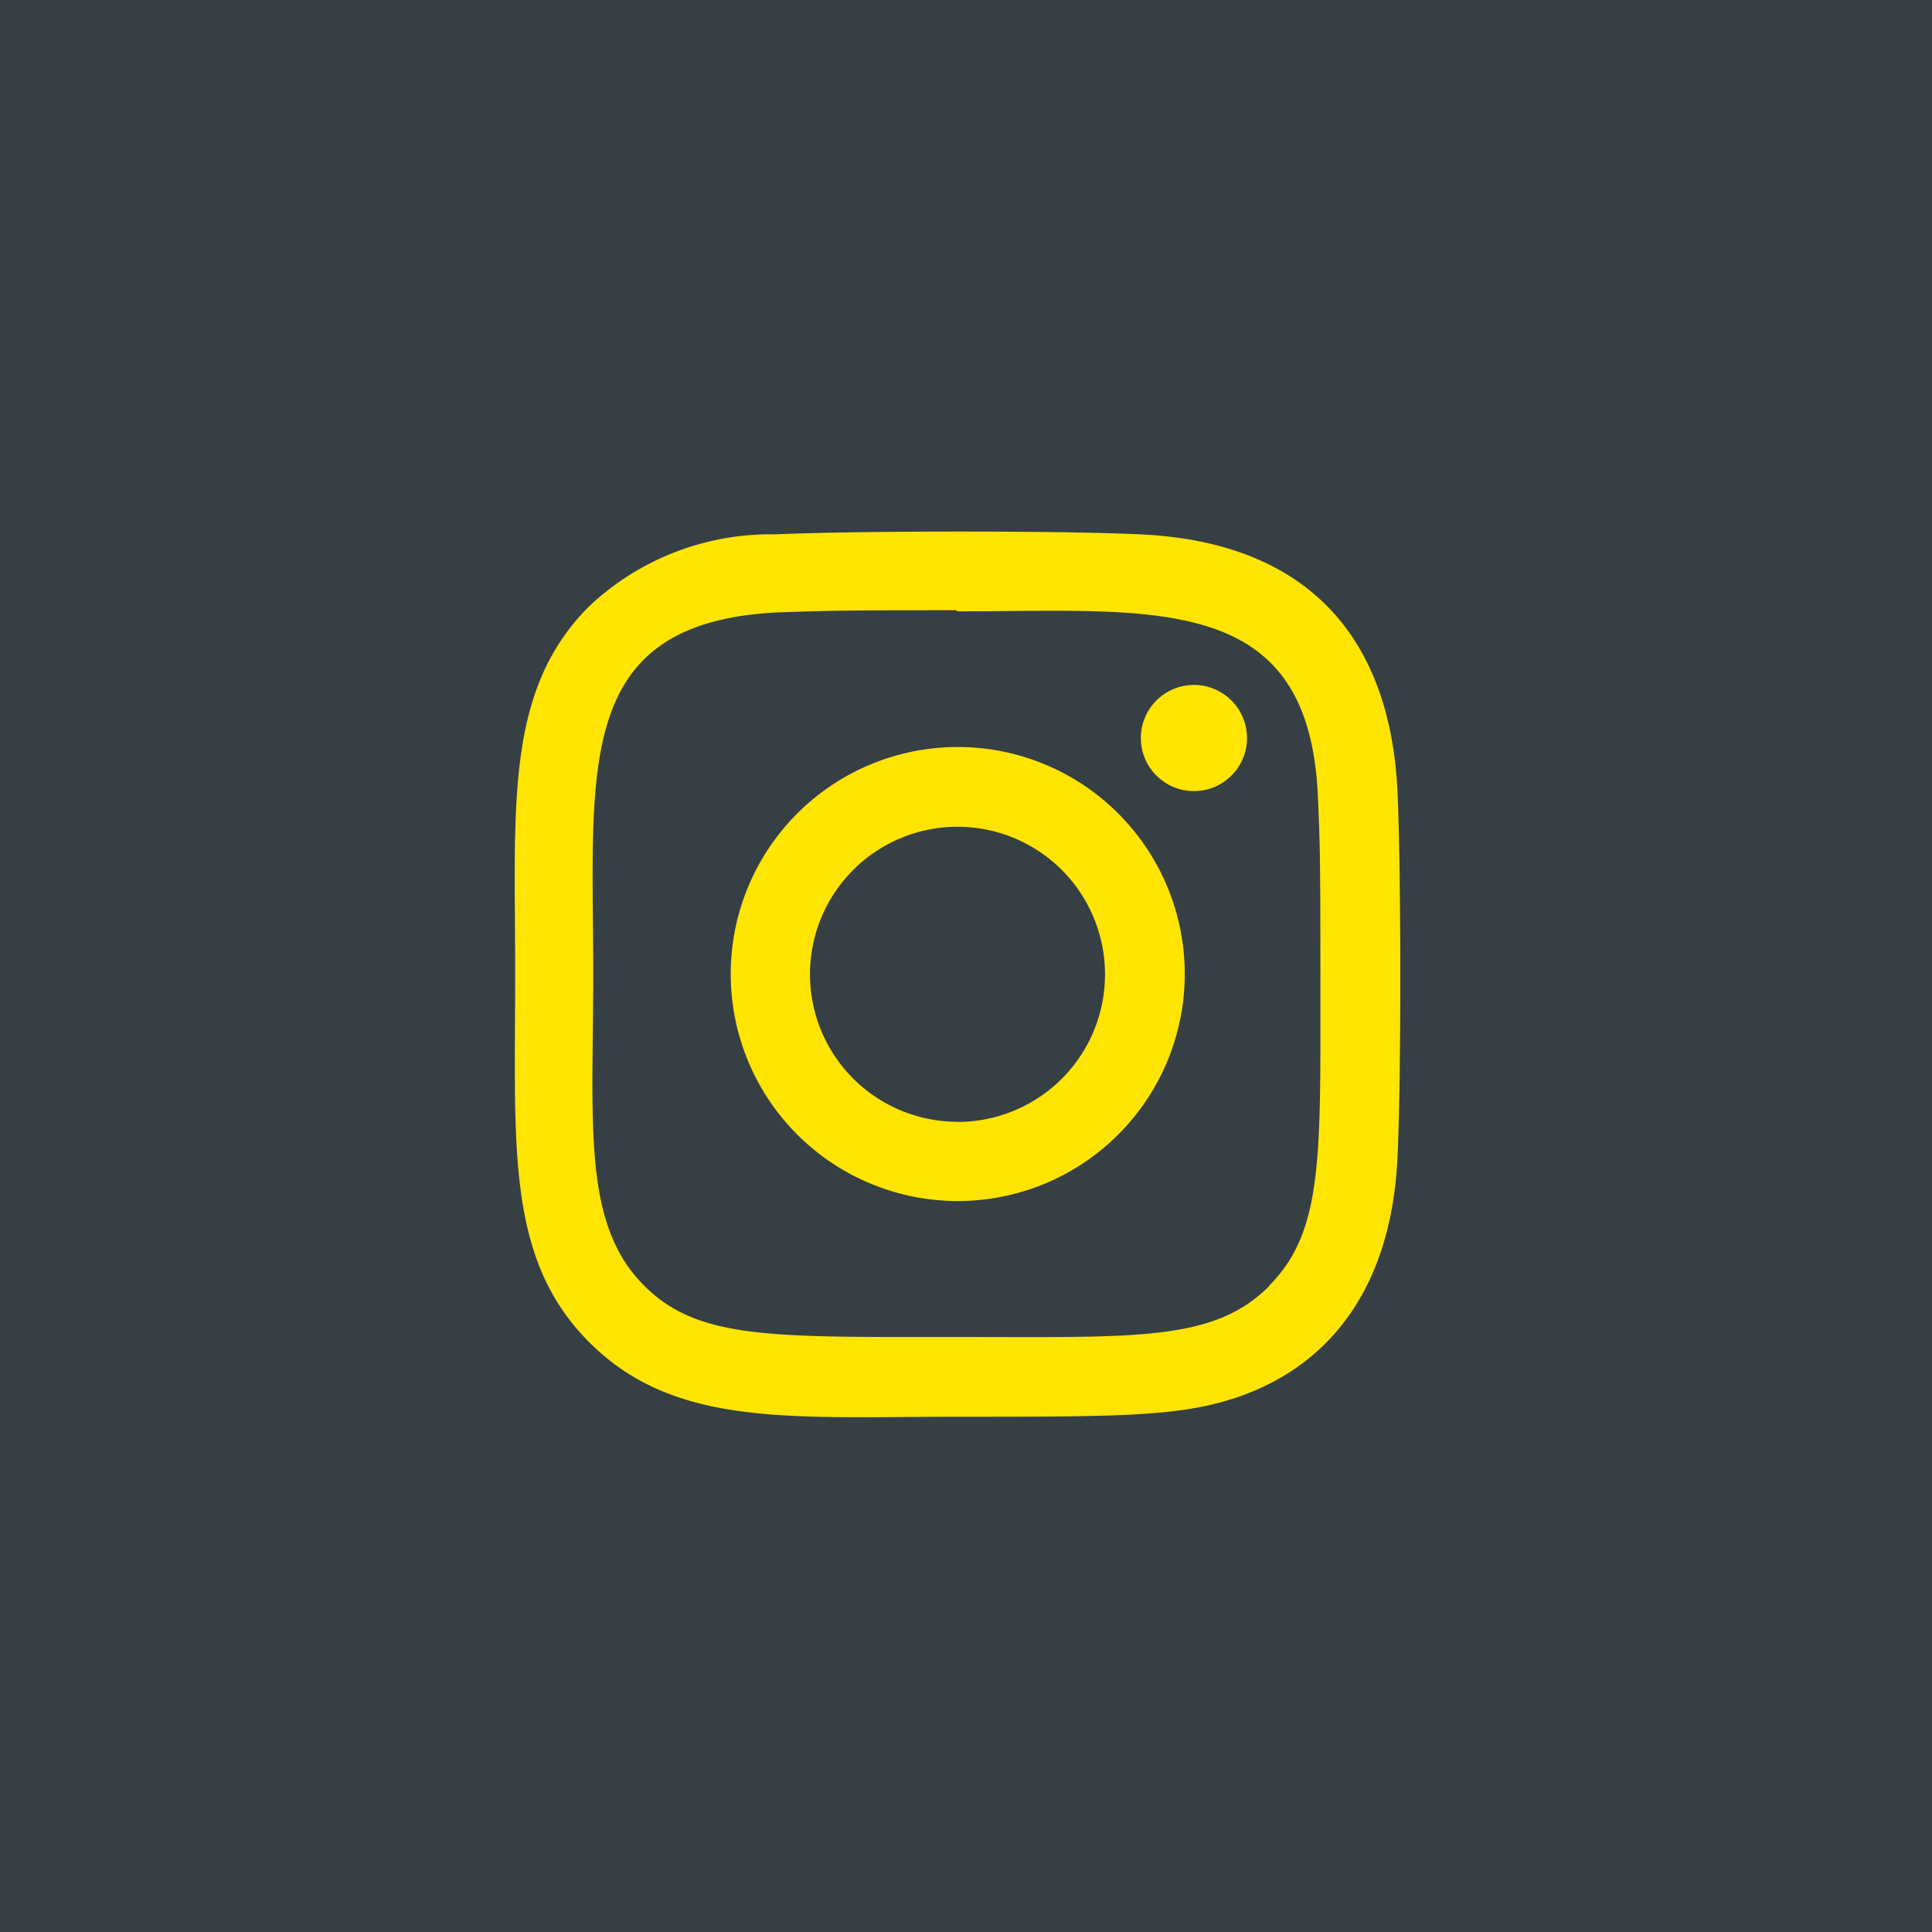
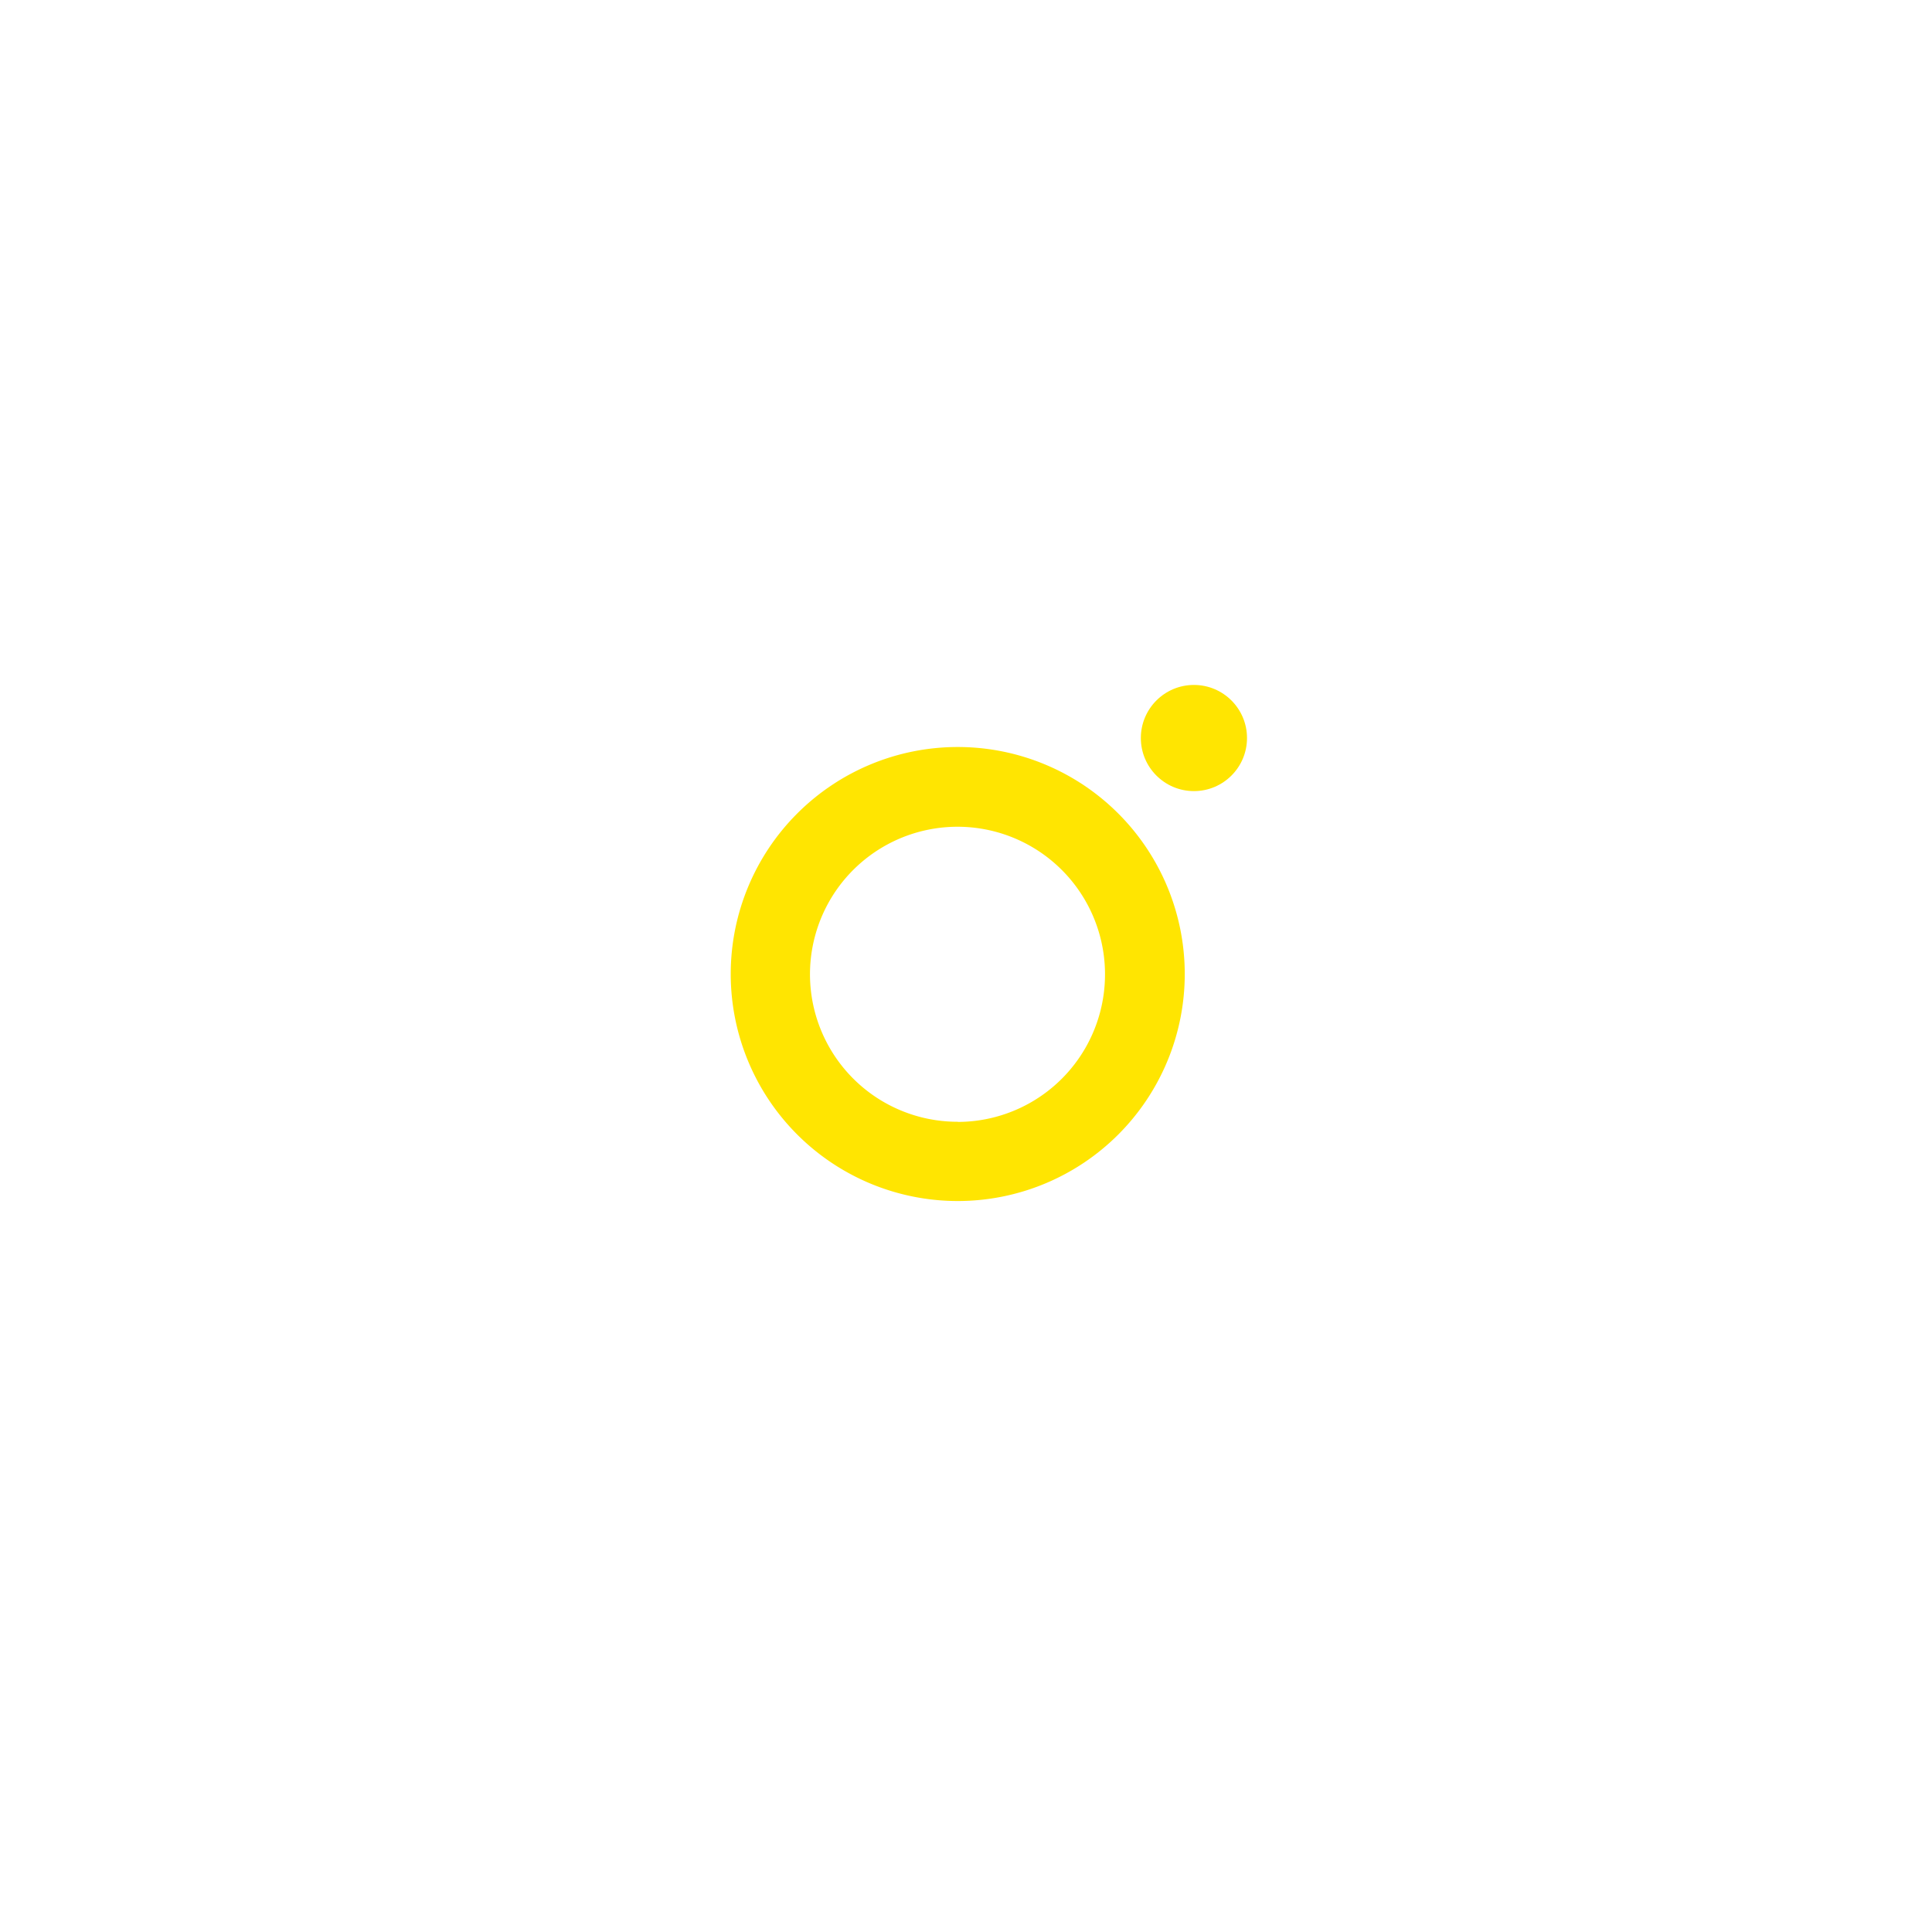
<svg xmlns="http://www.w3.org/2000/svg" width="40" height="40" viewBox="0 0 40 40">
  <g id="Group_1554" data-name="Group 1554" transform="translate(-0.091 -0.179)">
-     <rect id="Rectangle_617" data-name="Rectangle 617" width="40" height="40" transform="translate(0.091 0.179)" fill="#363f43" />
    <g id="_002-instagram" data-name="002-instagram" transform="translate(10.748 11.185)">
      <path id="Path_3664" data-name="Path 3664" d="M10.551,5.838a4.7,4.7,0,1,0,4.7,4.7,4.7,4.7,0,0,0-4.7-4.7Zm0,7.759A3.054,3.054,0,1,1,13.6,10.543,3.053,3.053,0,0,1,10.551,13.6Z" transform="translate(-1.379 -1.378)" fill="#ffe501" />
-       <path id="Path_3665" data-name="Path 3665" d="M12.949.058c-1.687-.079-5.865-.075-7.554,0A5.479,5.479,0,0,0,1.547,1.541C-.216,3.3.009,5.681.009,9.165c0,3.566-.2,5.888,1.538,7.624,1.77,1.769,4.181,1.538,7.624,1.538,3.533,0,4.752,0,6-.481,1.7-.659,2.98-2.177,3.106-4.9.079-1.688.075-5.865,0-7.554C18.127,2.169,16.4.217,12.949.058Zm2.67,15.565c-1.156,1.156-2.76,1.053-6.47,1.053-3.82,0-5.352.057-6.47-1.064C1.392,14.33,1.625,12.273,1.625,9.153c0-4.221-.433-7.261,3.8-7.478.973-.034,1.26-.046,3.71-.046l.034.023c4.071,0,7.266-.426,7.458,3.809.044.966.053,1.257.053,3.7,0,3.776.071,5.317-1.065,6.458Z" transform="translate(0 -0.001)" fill="#ffe501" />
      <circle id="Ellipse_72" data-name="Ellipse 72" cx="1.099" cy="1.099" r="1.099" transform="translate(12.963 3.175)" fill="#ffe501" />
    </g>
  </g>
</svg>